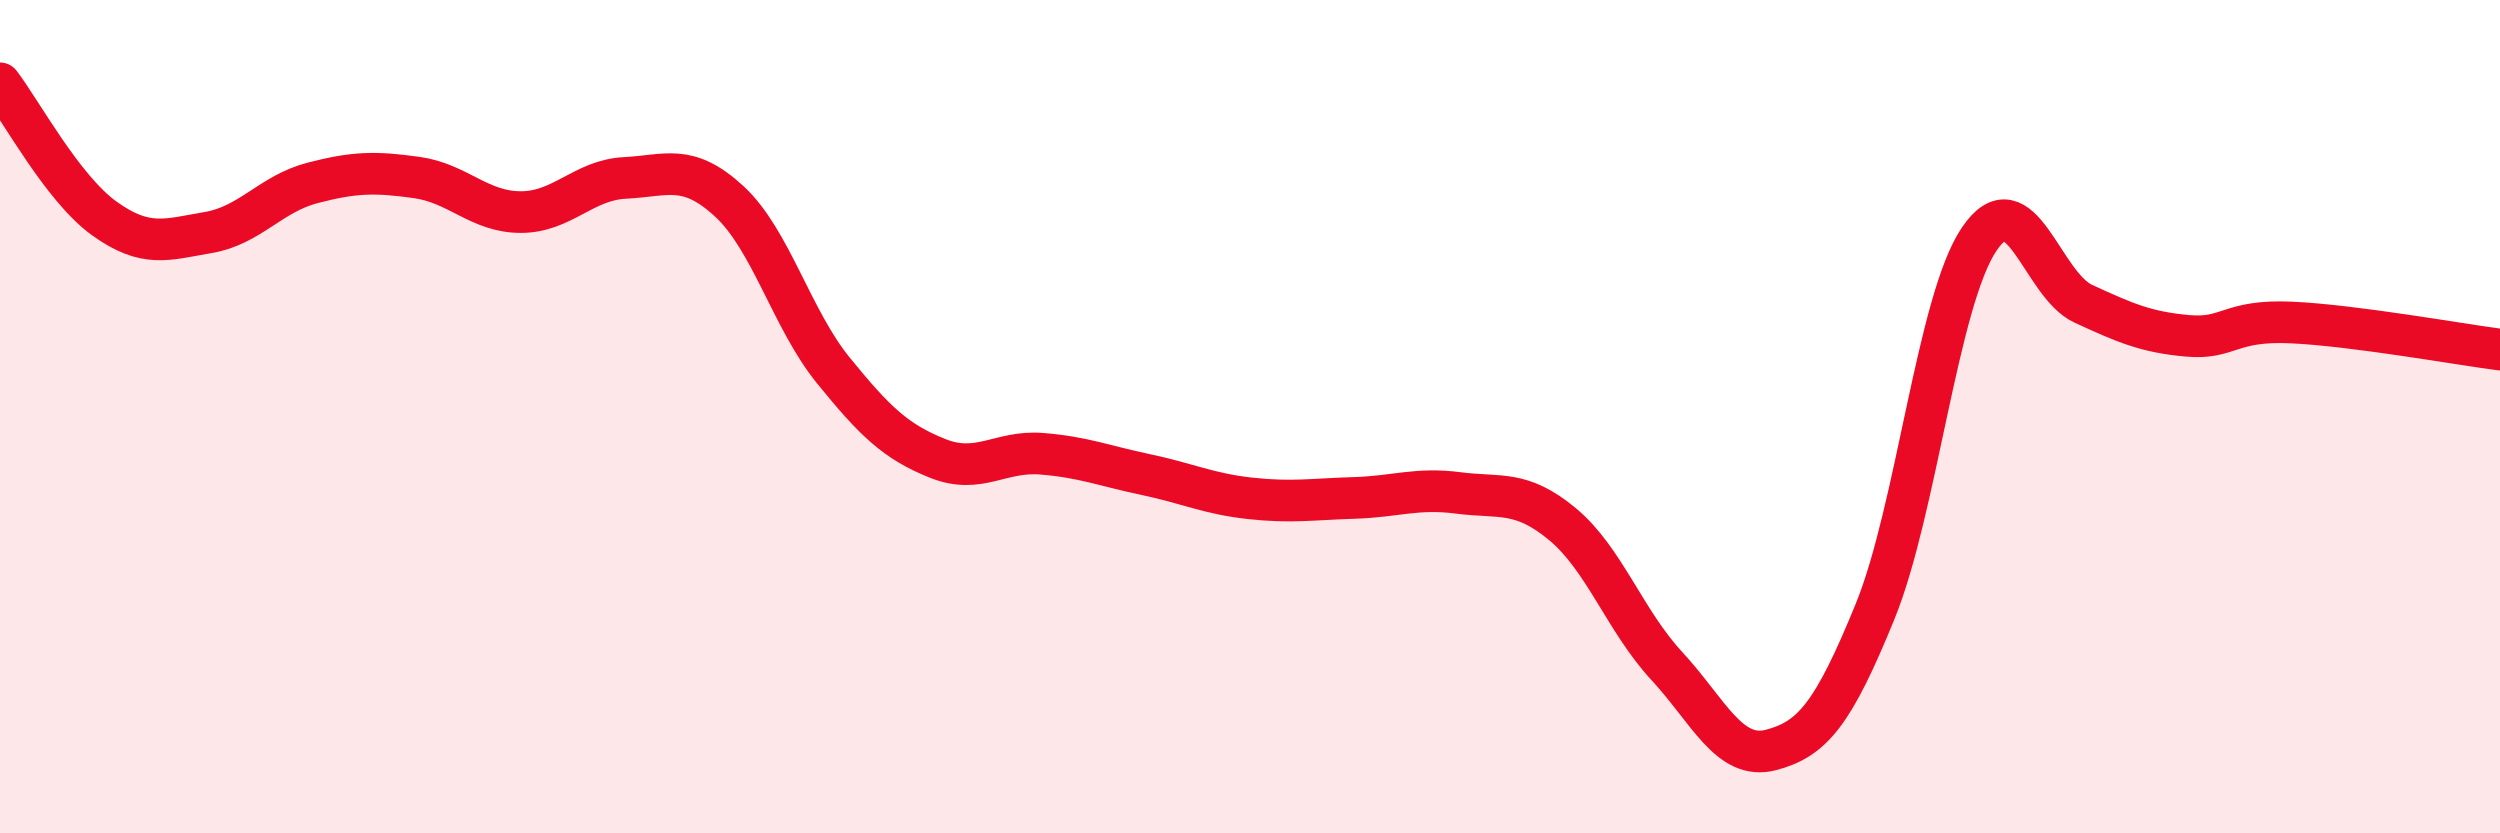
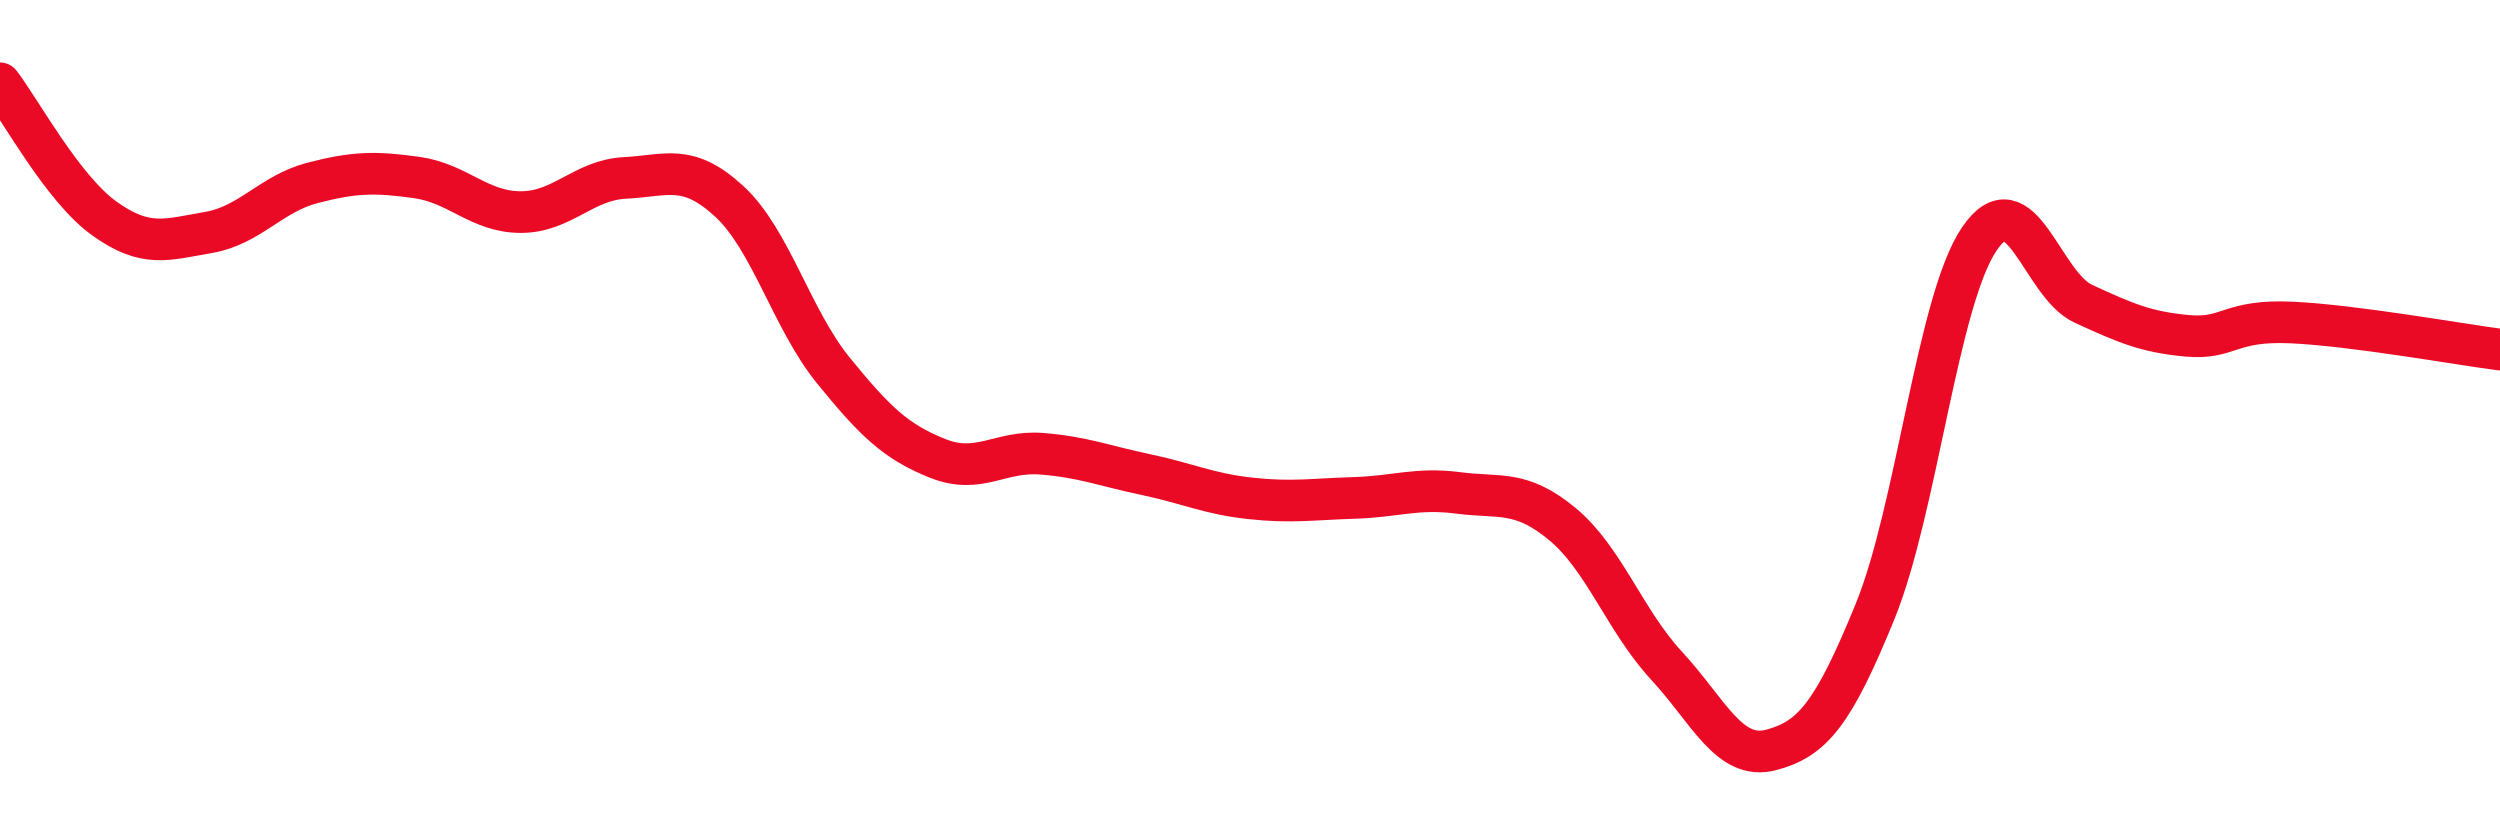
<svg xmlns="http://www.w3.org/2000/svg" width="60" height="20" viewBox="0 0 60 20">
-   <path d="M 0,2 C 0.5,2.65 1.5,4.52 2.5,5.24 C 3.5,5.96 4,5.75 5,5.58 C 6,5.41 6.5,4.65 7.5,4.39 C 8.5,4.13 9,4.12 10,4.26 C 11,4.4 11.5,5.09 12.5,5.09 C 13.5,5.09 14,4.32 15,4.27 C 16,4.22 16.5,3.91 17.5,4.83 C 18.5,5.75 19,7.66 20,8.89 C 21,10.12 21.5,10.6 22.5,11 C 23.5,11.4 24,10.81 25,10.89 C 26,10.97 26.5,11.18 27.5,11.39 C 28.5,11.6 29,11.85 30,11.96 C 31,12.07 31.5,11.98 32.5,11.95 C 33.5,11.92 34,11.7 35,11.83 C 36,11.96 36.5,11.75 37.5,12.58 C 38.5,13.41 39,14.9 40,15.98 C 41,17.06 41.5,18.26 42.5,18 C 43.5,17.74 44,17.13 45,14.68 C 46,12.23 46.5,7.22 47.5,5.74 C 48.5,4.26 49,6.83 50,7.29 C 51,7.75 51.5,7.97 52.5,8.06 C 53.5,8.15 53.5,7.67 55,7.74 C 56.5,7.81 59,8.26 60,8.39L60 20L0 20Z" fill="#EB0A25" opacity="0.1" stroke-linecap="round" stroke-linejoin="round" />
  <path d="M 0,2 C 0.5,2.65 1.5,4.52 2.5,5.24 C 3.5,5.96 4,5.75 5,5.58 C 6,5.41 6.5,4.65 7.5,4.39 C 8.5,4.13 9,4.12 10,4.26 C 11,4.4 11.5,5.09 12.5,5.09 C 13.5,5.09 14,4.32 15,4.27 C 16,4.22 16.5,3.91 17.5,4.83 C 18.5,5.75 19,7.66 20,8.89 C 21,10.12 21.5,10.6 22.5,11 C 23.5,11.4 24,10.81 25,10.89 C 26,10.97 26.5,11.18 27.5,11.39 C 28.5,11.6 29,11.85 30,11.96 C 31,12.07 31.5,11.98 32.5,11.95 C 33.5,11.92 34,11.7 35,11.83 C 36,11.96 36.5,11.75 37.5,12.58 C 38.5,13.41 39,14.9 40,15.98 C 41,17.06 41.5,18.26 42.5,18 C 43.5,17.74 44,17.13 45,14.68 C 46,12.23 46.5,7.22 47.5,5.74 C 48.5,4.26 49,6.83 50,7.29 C 51,7.75 51.5,7.97 52.5,8.06 C 53.5,8.15 53.5,7.67 55,7.74 C 56.5,7.81 59,8.26 60,8.39" stroke="#EB0A25" stroke-width="1" fill="none" stroke-linecap="round" stroke-linejoin="round" />
</svg>